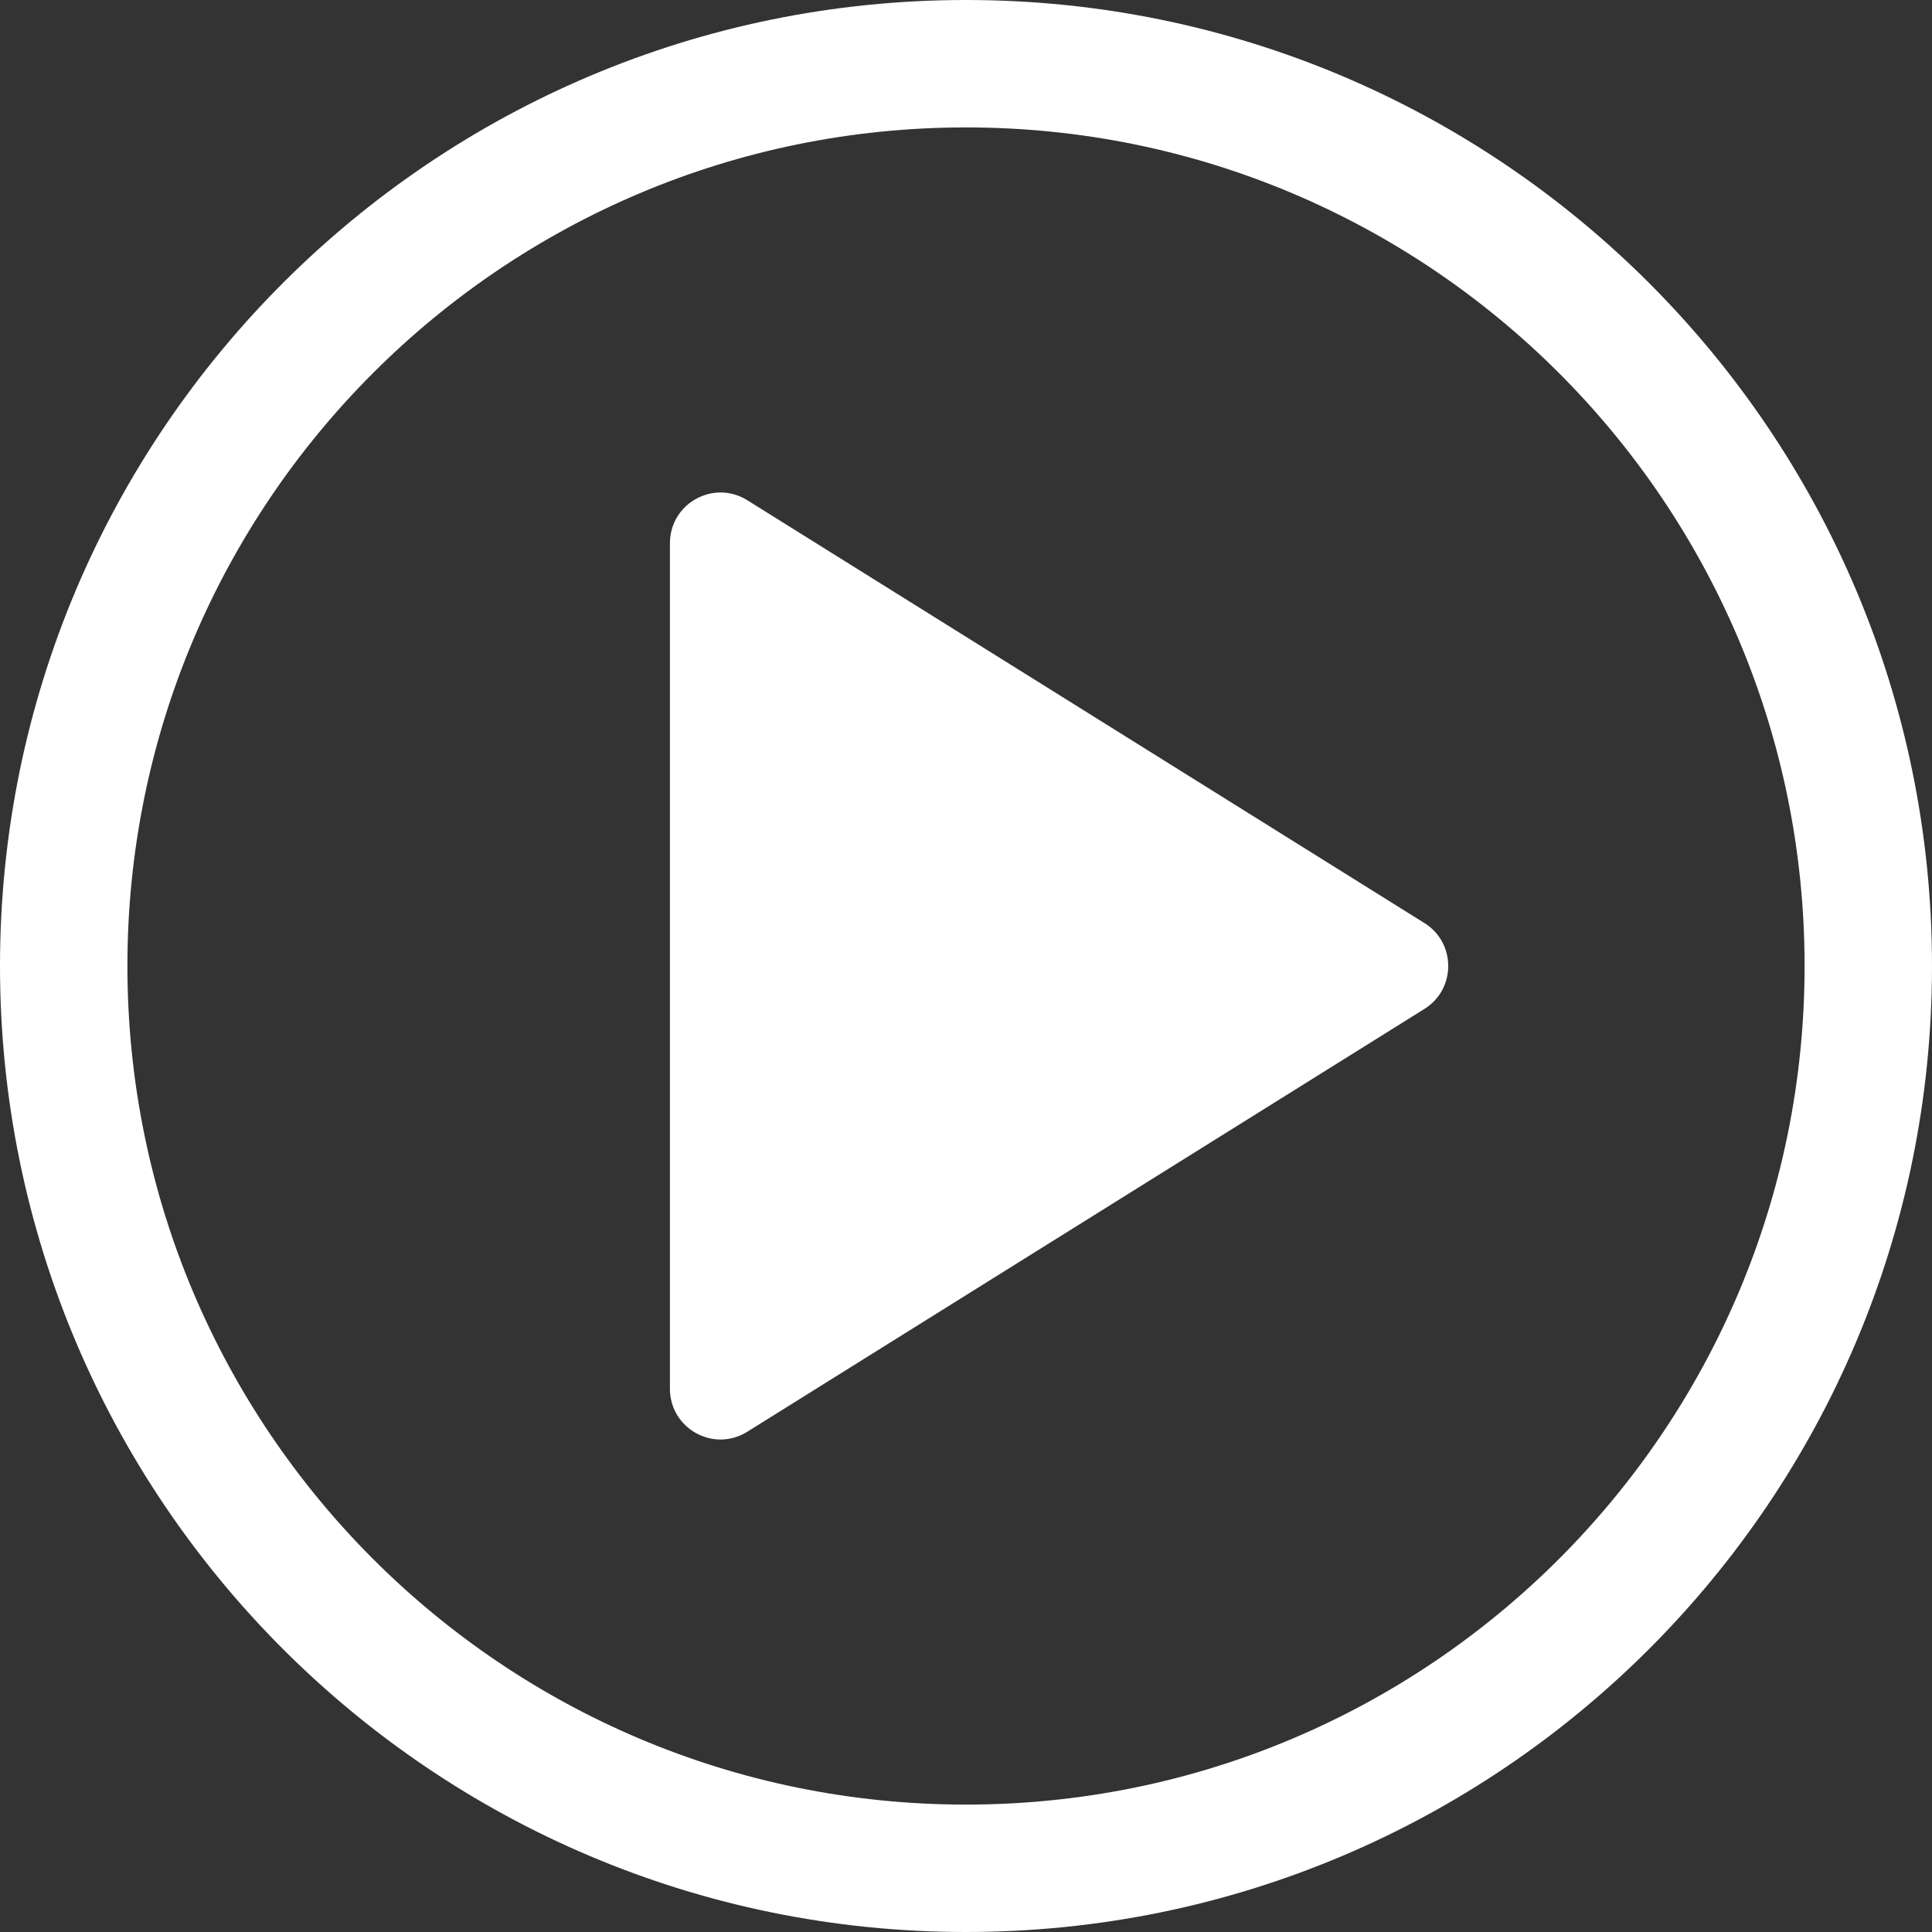
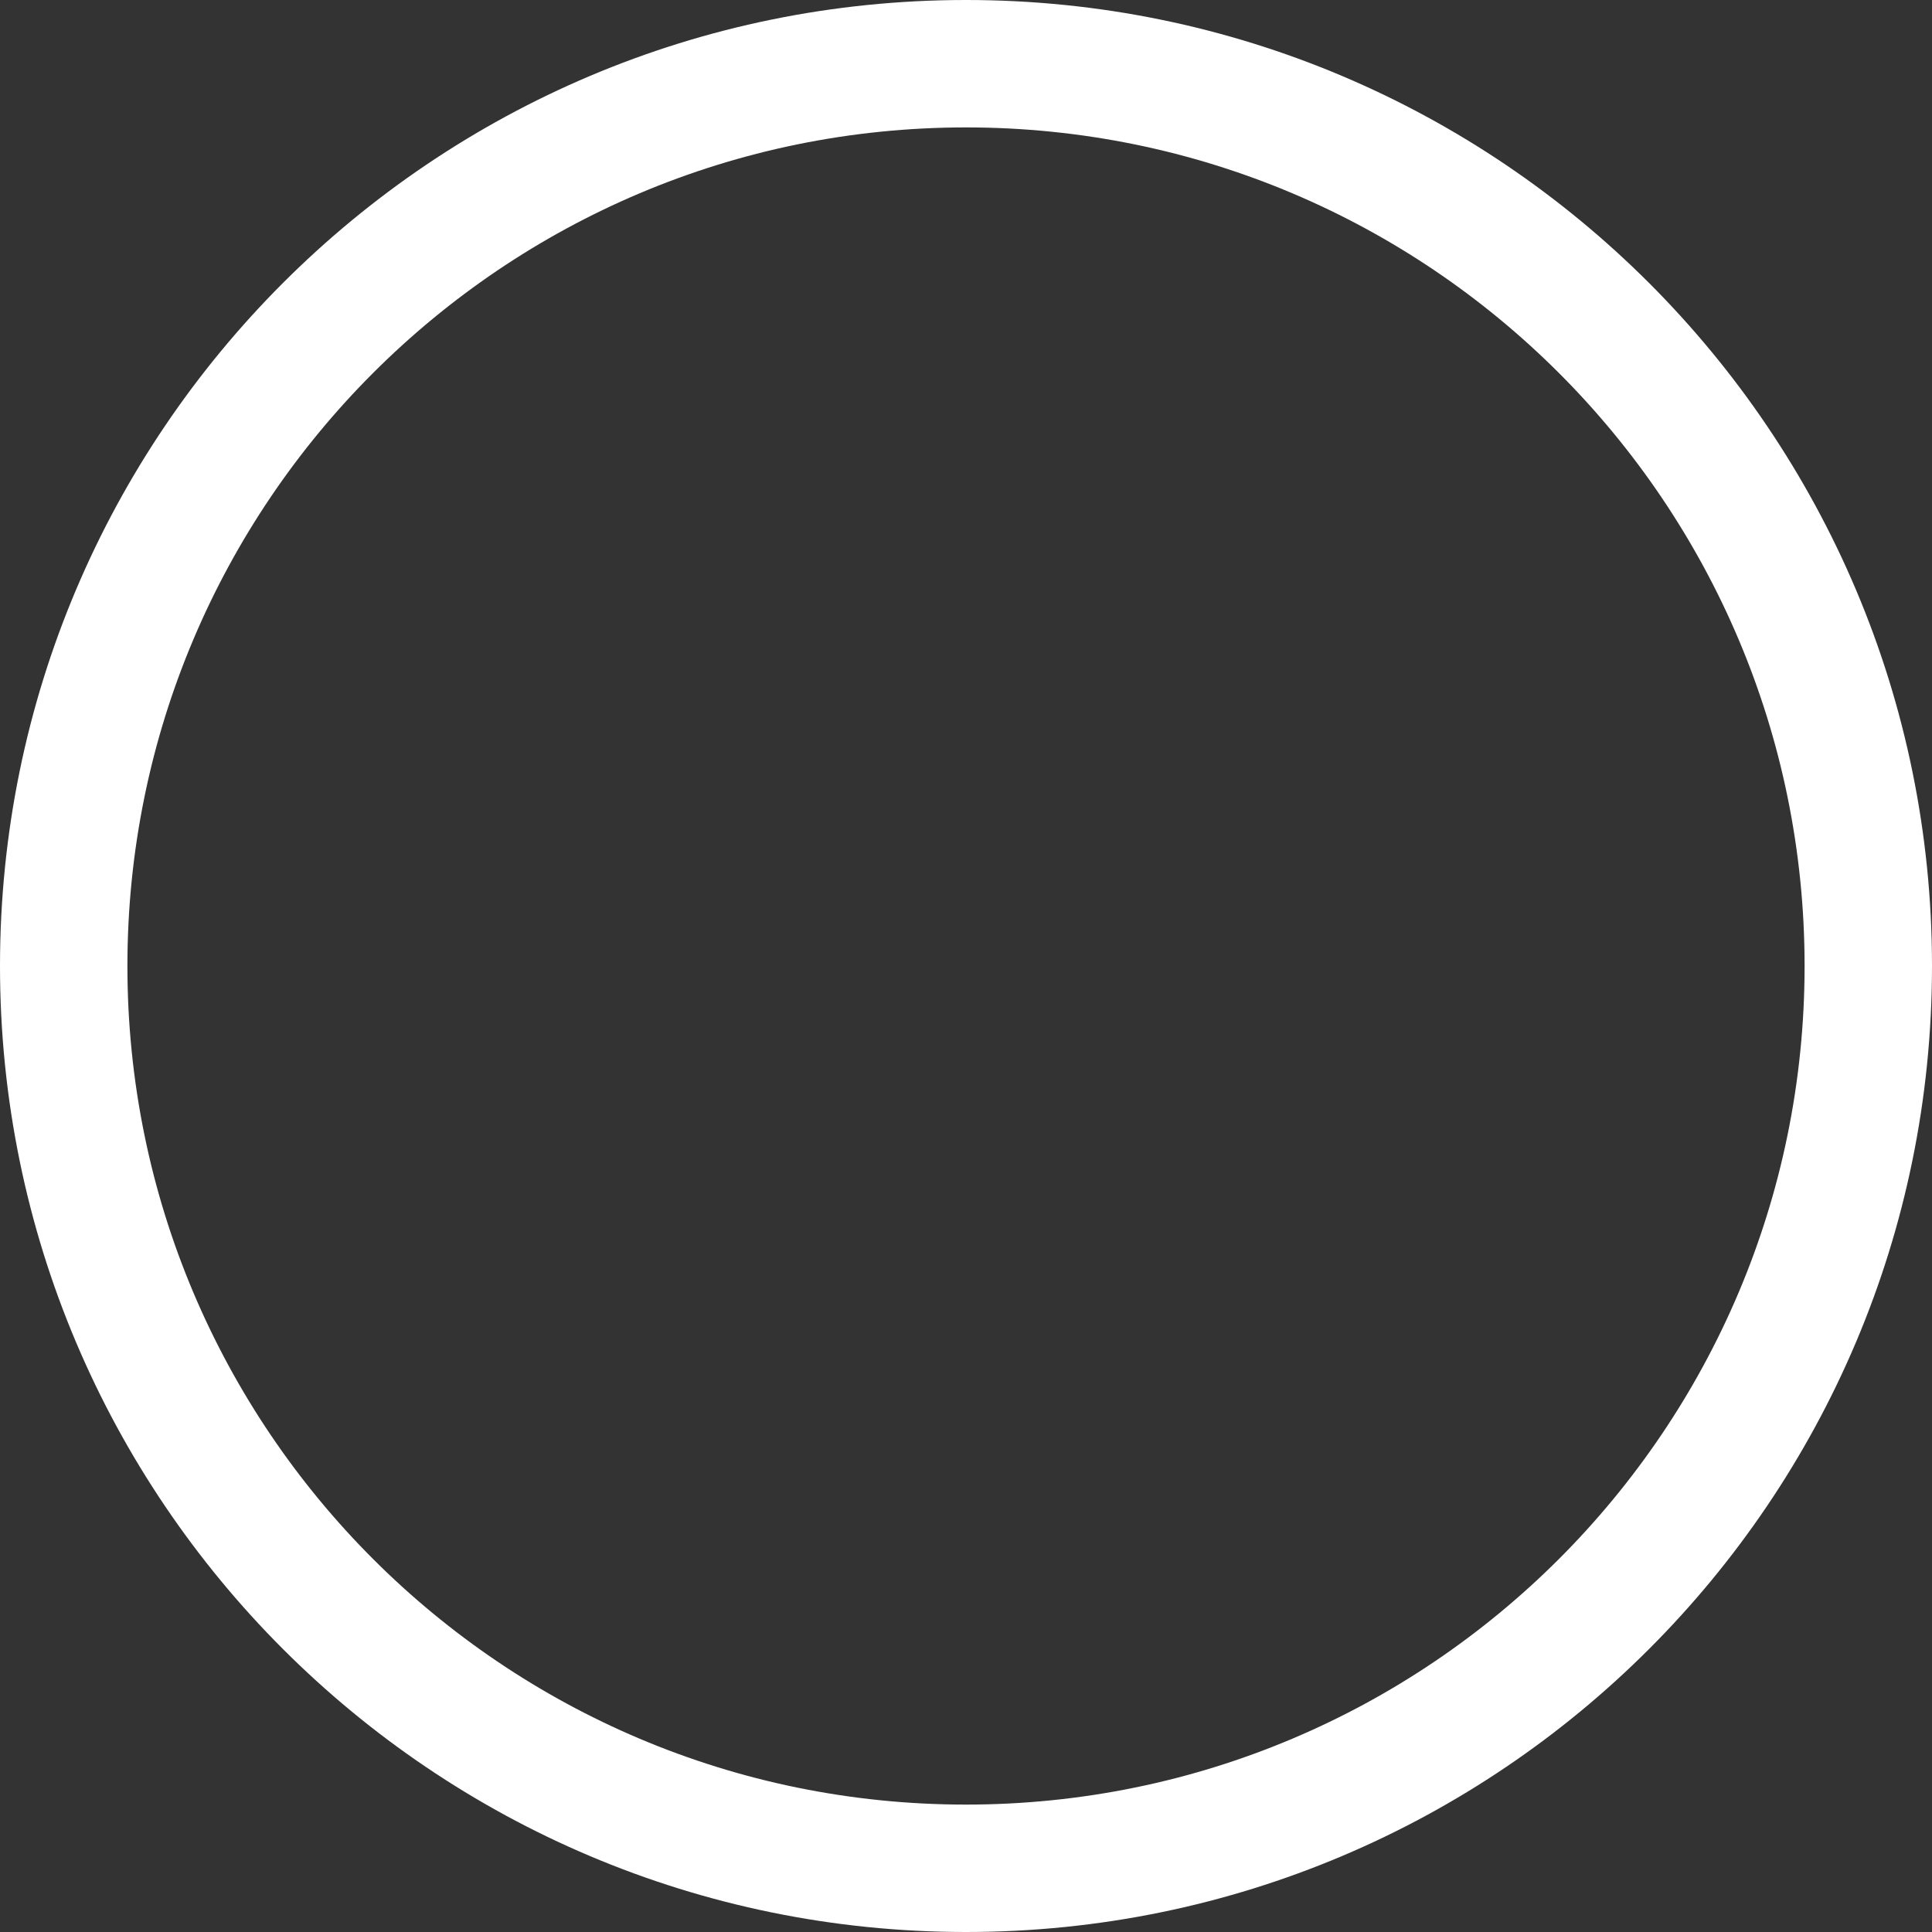
<svg xmlns="http://www.w3.org/2000/svg" width="77" height="77" viewBox="0 0 77 77" fill="none">
  <rect x="0" y="0" width="77" height="77" fill="#333333" stroke="none" />
  <g clip-path="url(#1zzehbtk0a)" fill="#fff">
    <path d="M38.5 0C59.761 0 77 17.239 77 38.5S59.761 77 38.5 77 0 59.76 0 38.5 17.239 0 38.5 0zm0 5.078C20.042 5.078 5.078 20.042 5.078 38.5S20.042 71.922 38.5 71.922 71.922 56.958 71.922 38.5 56.958 5.078 38.5 5.078z" />
-     <path fill-rule="evenodd" clip-rule="evenodd" d="M56.772 40.21 29.787 57.06c-1.347.844-3.087-.124-3.087-1.713V21.652c0-1.588 1.74-2.556 3.087-1.713l26.985 16.85c1.263.787 1.263 2.634 0 3.421z" />
  </g>
  <defs>
    <clipPath id="1zzehbtk0a">
      <path fill="#fff" d="M0 0h77v77H0z" />
    </clipPath>
  </defs>
</svg>